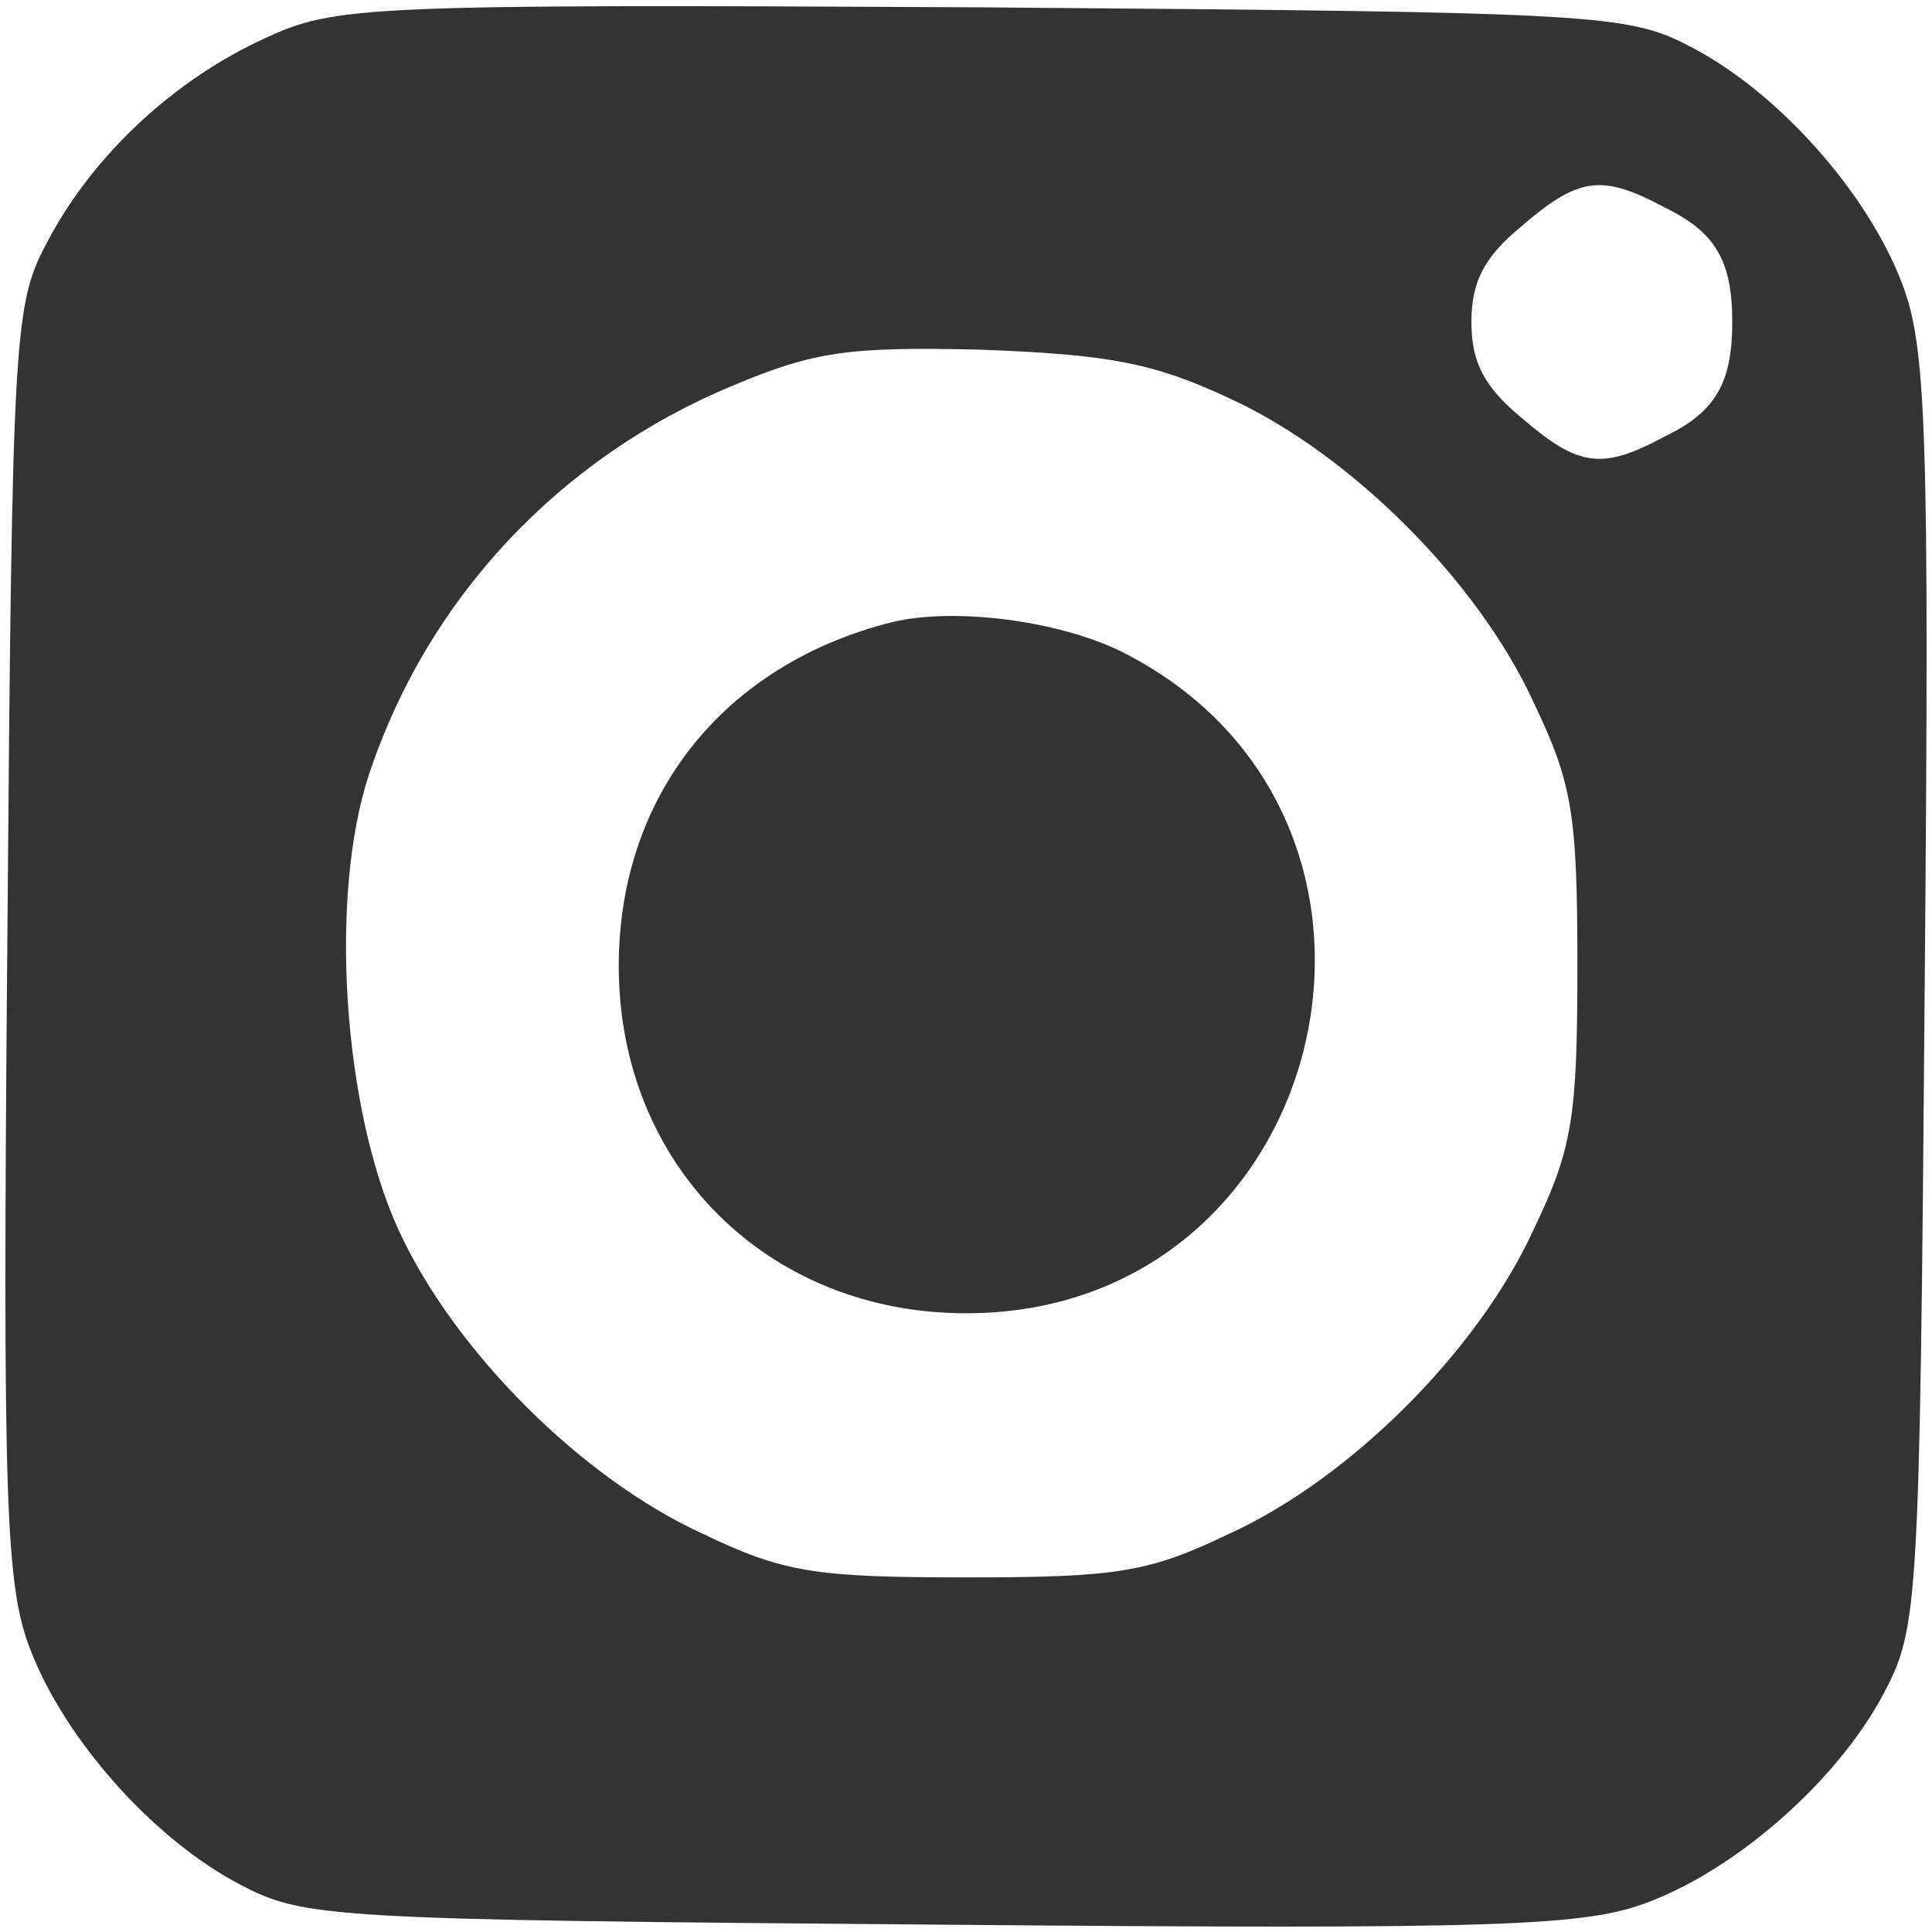
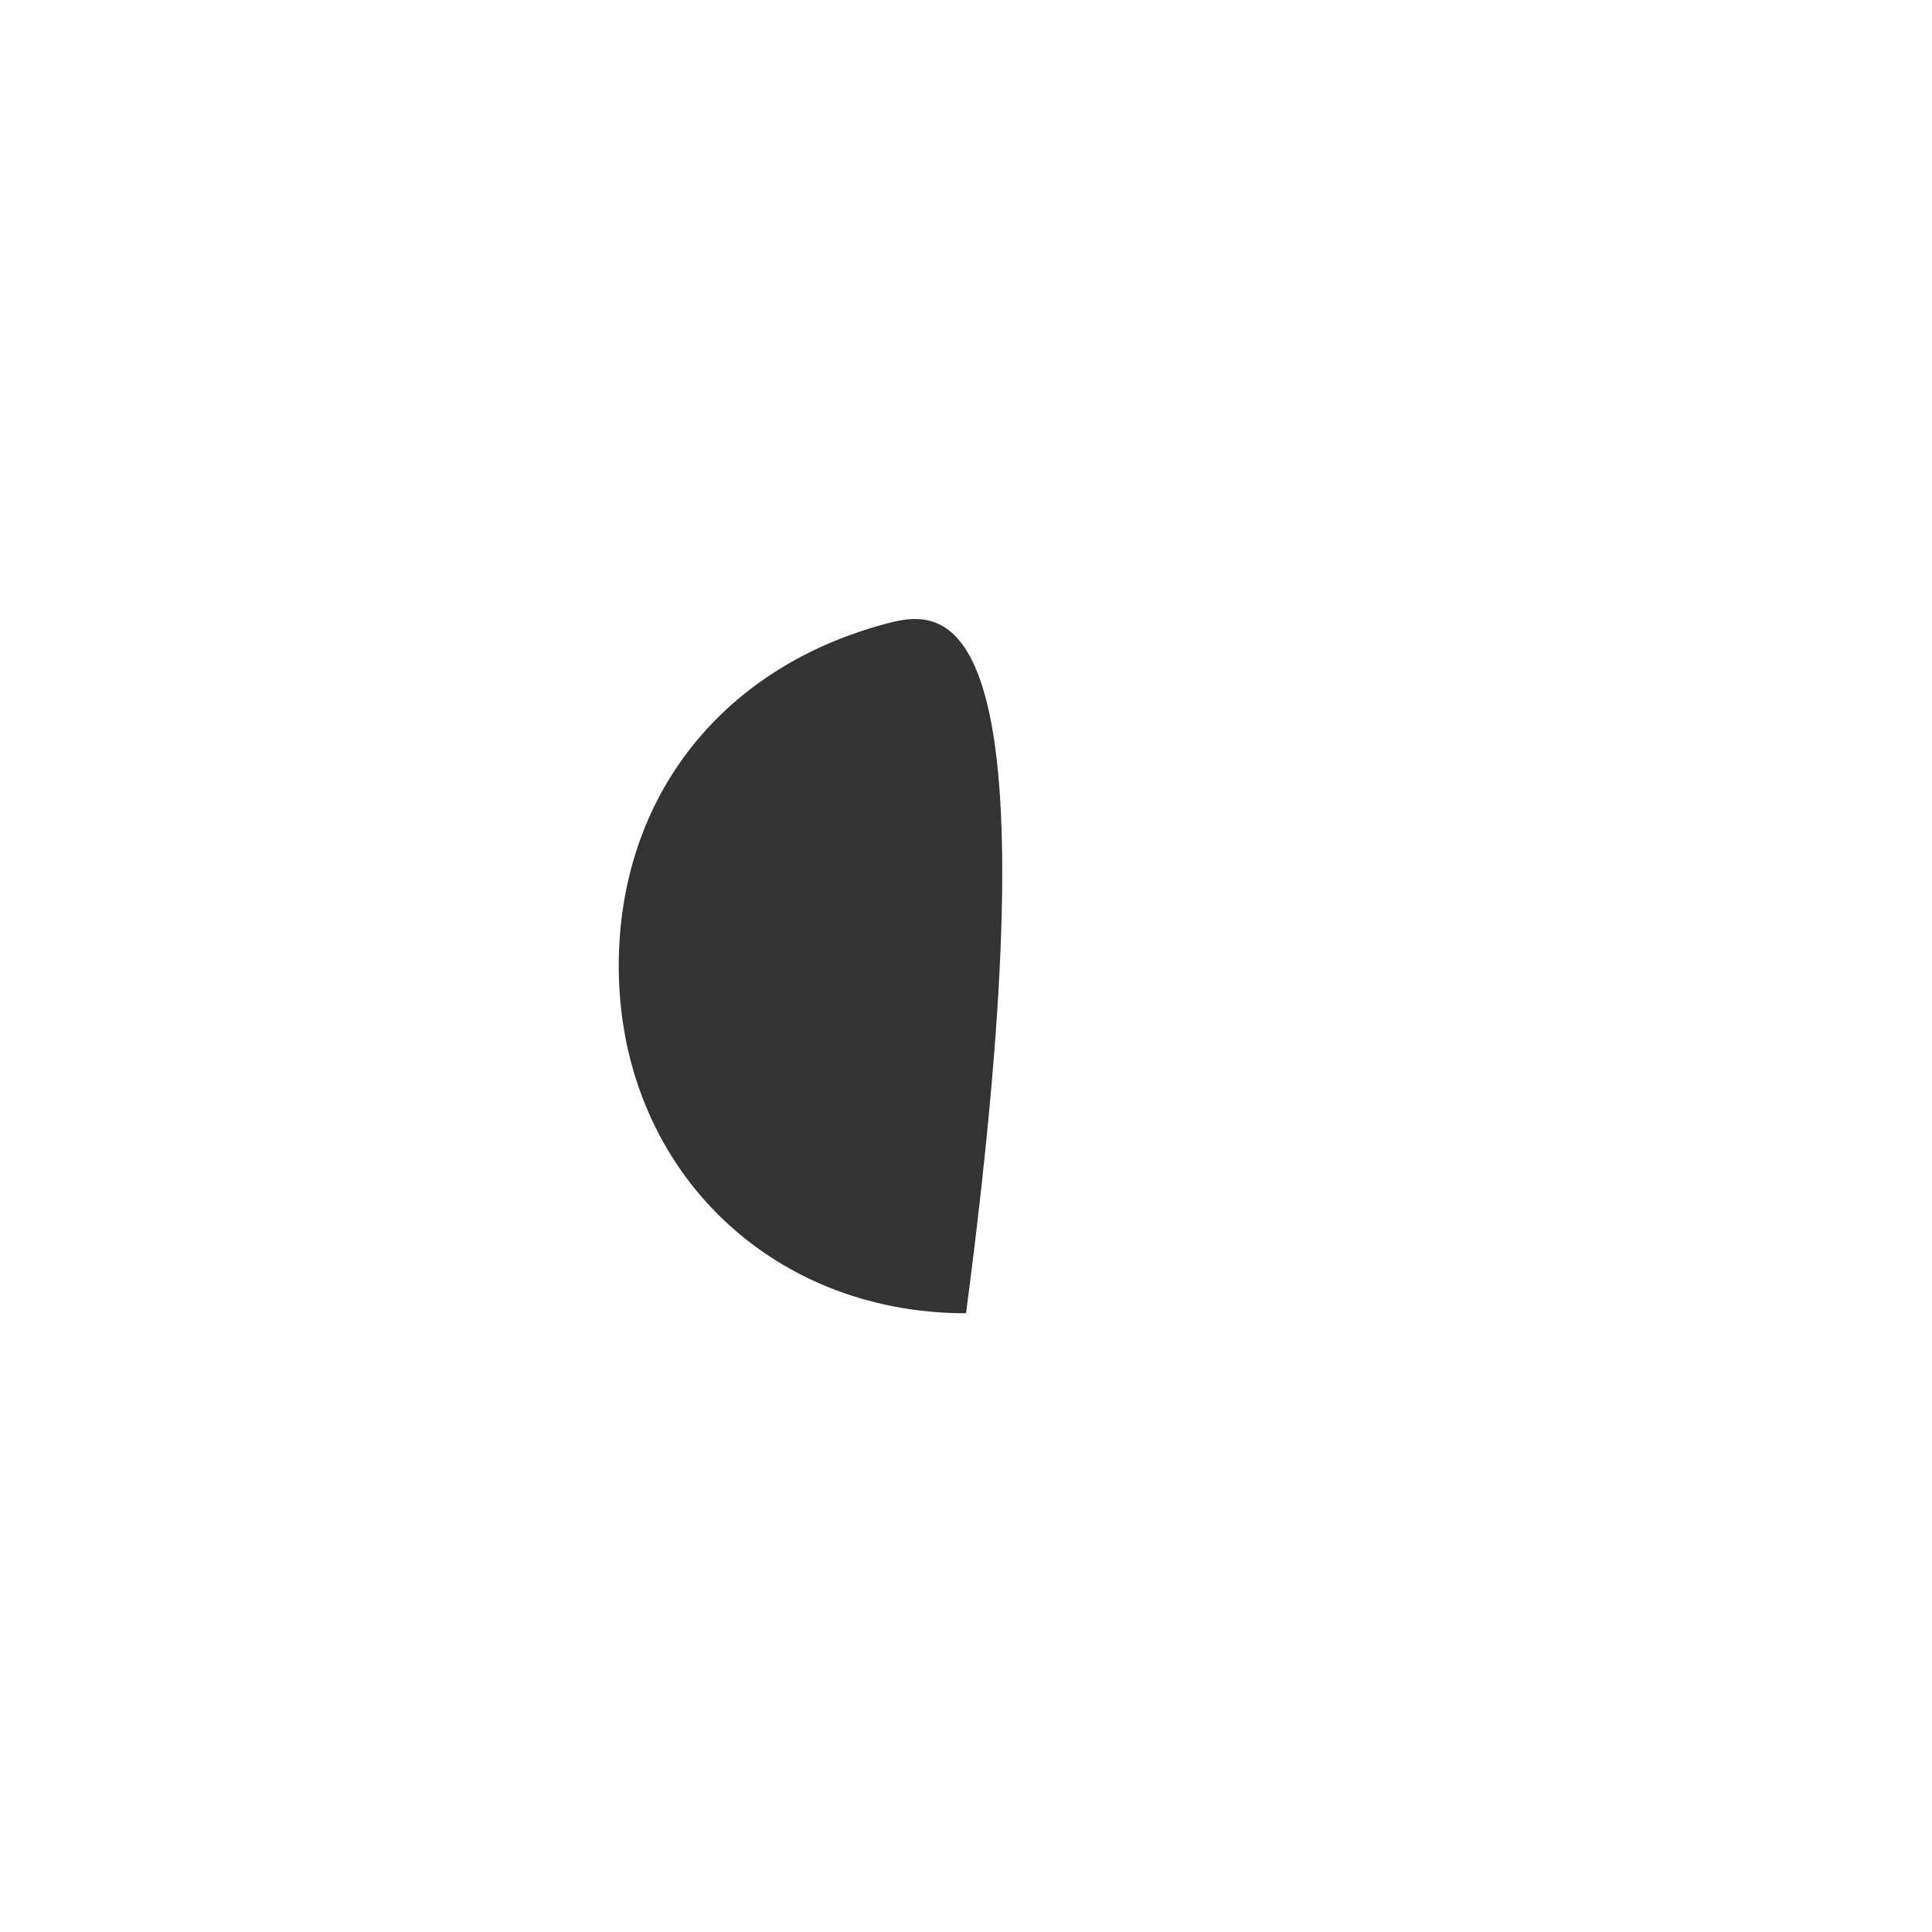
<svg xmlns="http://www.w3.org/2000/svg" width="158" height="158" viewBox="0 0 158 158" fill="none">
-   <path d="M21.666 3.133C14.333 6.467 7.666 12.6 3.933 19.667C1.133 24.867 1 26.6 0.6 77C0.2 123.133 0.466 129.667 2.466 134.867C5.266 142.2 12.466 150.333 19.533 154.067C24.866 156.867 26.466 157 77 157.4C123.133 157.8 129.666 157.533 134.866 155.533C142.2 152.733 150.333 145.533 154.066 138.467C156.866 133.133 157 131.533 157.4 81C157.8 34.867 157.533 28.333 155.533 23.133C152.733 15.8 145.533 7.667 138.466 3.933C133.133 1.133 131.533 1 80.333 0.6C29.666 0.333 27.4 0.467 21.666 3.133ZM136.2 17C140.333 19 141.666 21.4 141.666 26.333C141.666 31.267 140.333 33.667 136.2 35.667C131 38.467 129.133 38.2 124.466 34.2C121.4 31.667 120.333 29.667 120.333 26.333C120.333 23 121.4 21 124.466 18.467C129.133 14.467 131 14.2 136.2 17ZM100.6 32.6C110.466 37.133 120.866 47.533 125.4 57.4C128.6 64.067 129 66.6 129 79C129 91.4 128.6 93.933 125.4 100.6C120.866 110.467 110.466 120.867 100.6 125.4C93.933 128.6 91.4 129 79 129C66.6 129 64.066 128.6 57.4 125.4C47.533 120.867 37.133 110.467 32.6 100.6C28.066 90.733 26.866 73.267 30.2 63.267C35 48.867 45.8 37.4 59.933 31.533C66.6 28.733 69.4 28.333 80.333 28.6C90.733 29 94.333 29.667 100.6 32.6Z" fill="#333333" />
-   <path d="M73.002 50.867C59.135 54.333 50.602 65.133 50.602 79C50.602 95.267 62.735 107.4 79.002 107.4C109.135 107.4 118.602 66.733 91.668 53.267C86.468 50.733 78.068 49.667 73.002 50.867Z" fill="#333333" />
+   <path d="M73.002 50.867C59.135 54.333 50.602 65.133 50.602 79C50.602 95.267 62.735 107.4 79.002 107.4C86.468 50.733 78.068 49.667 73.002 50.867Z" fill="#333333" />
</svg>